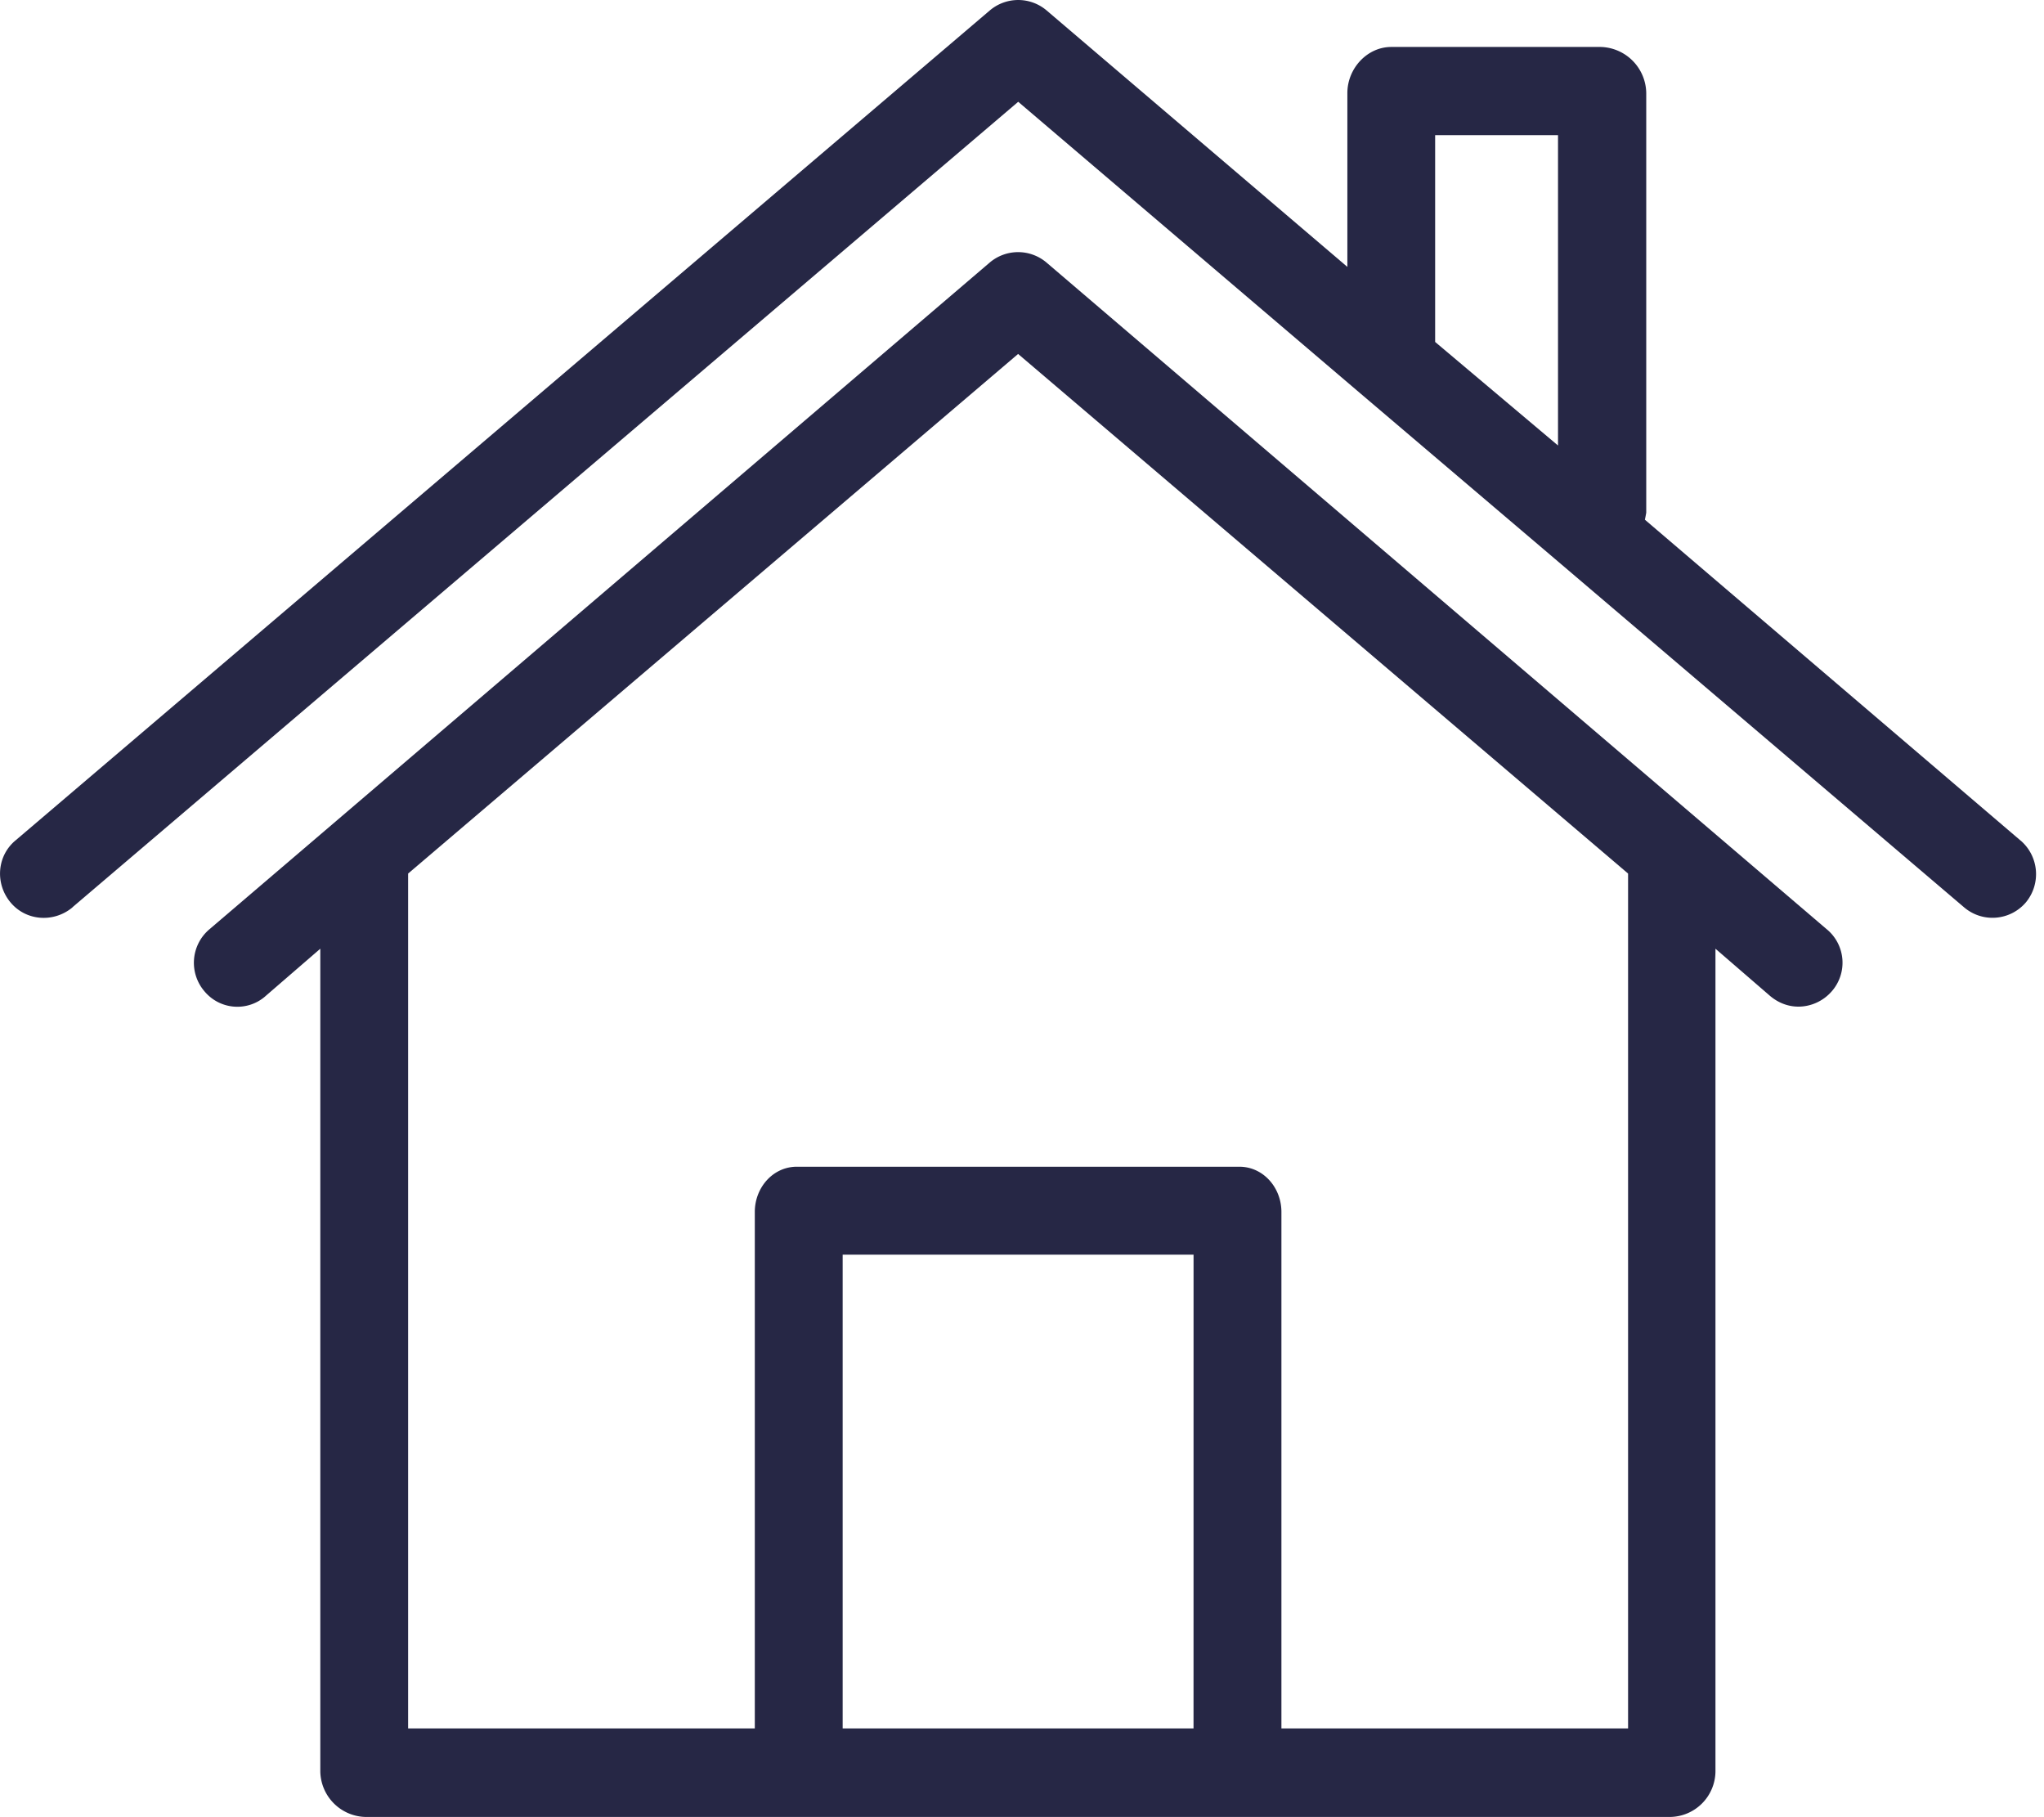
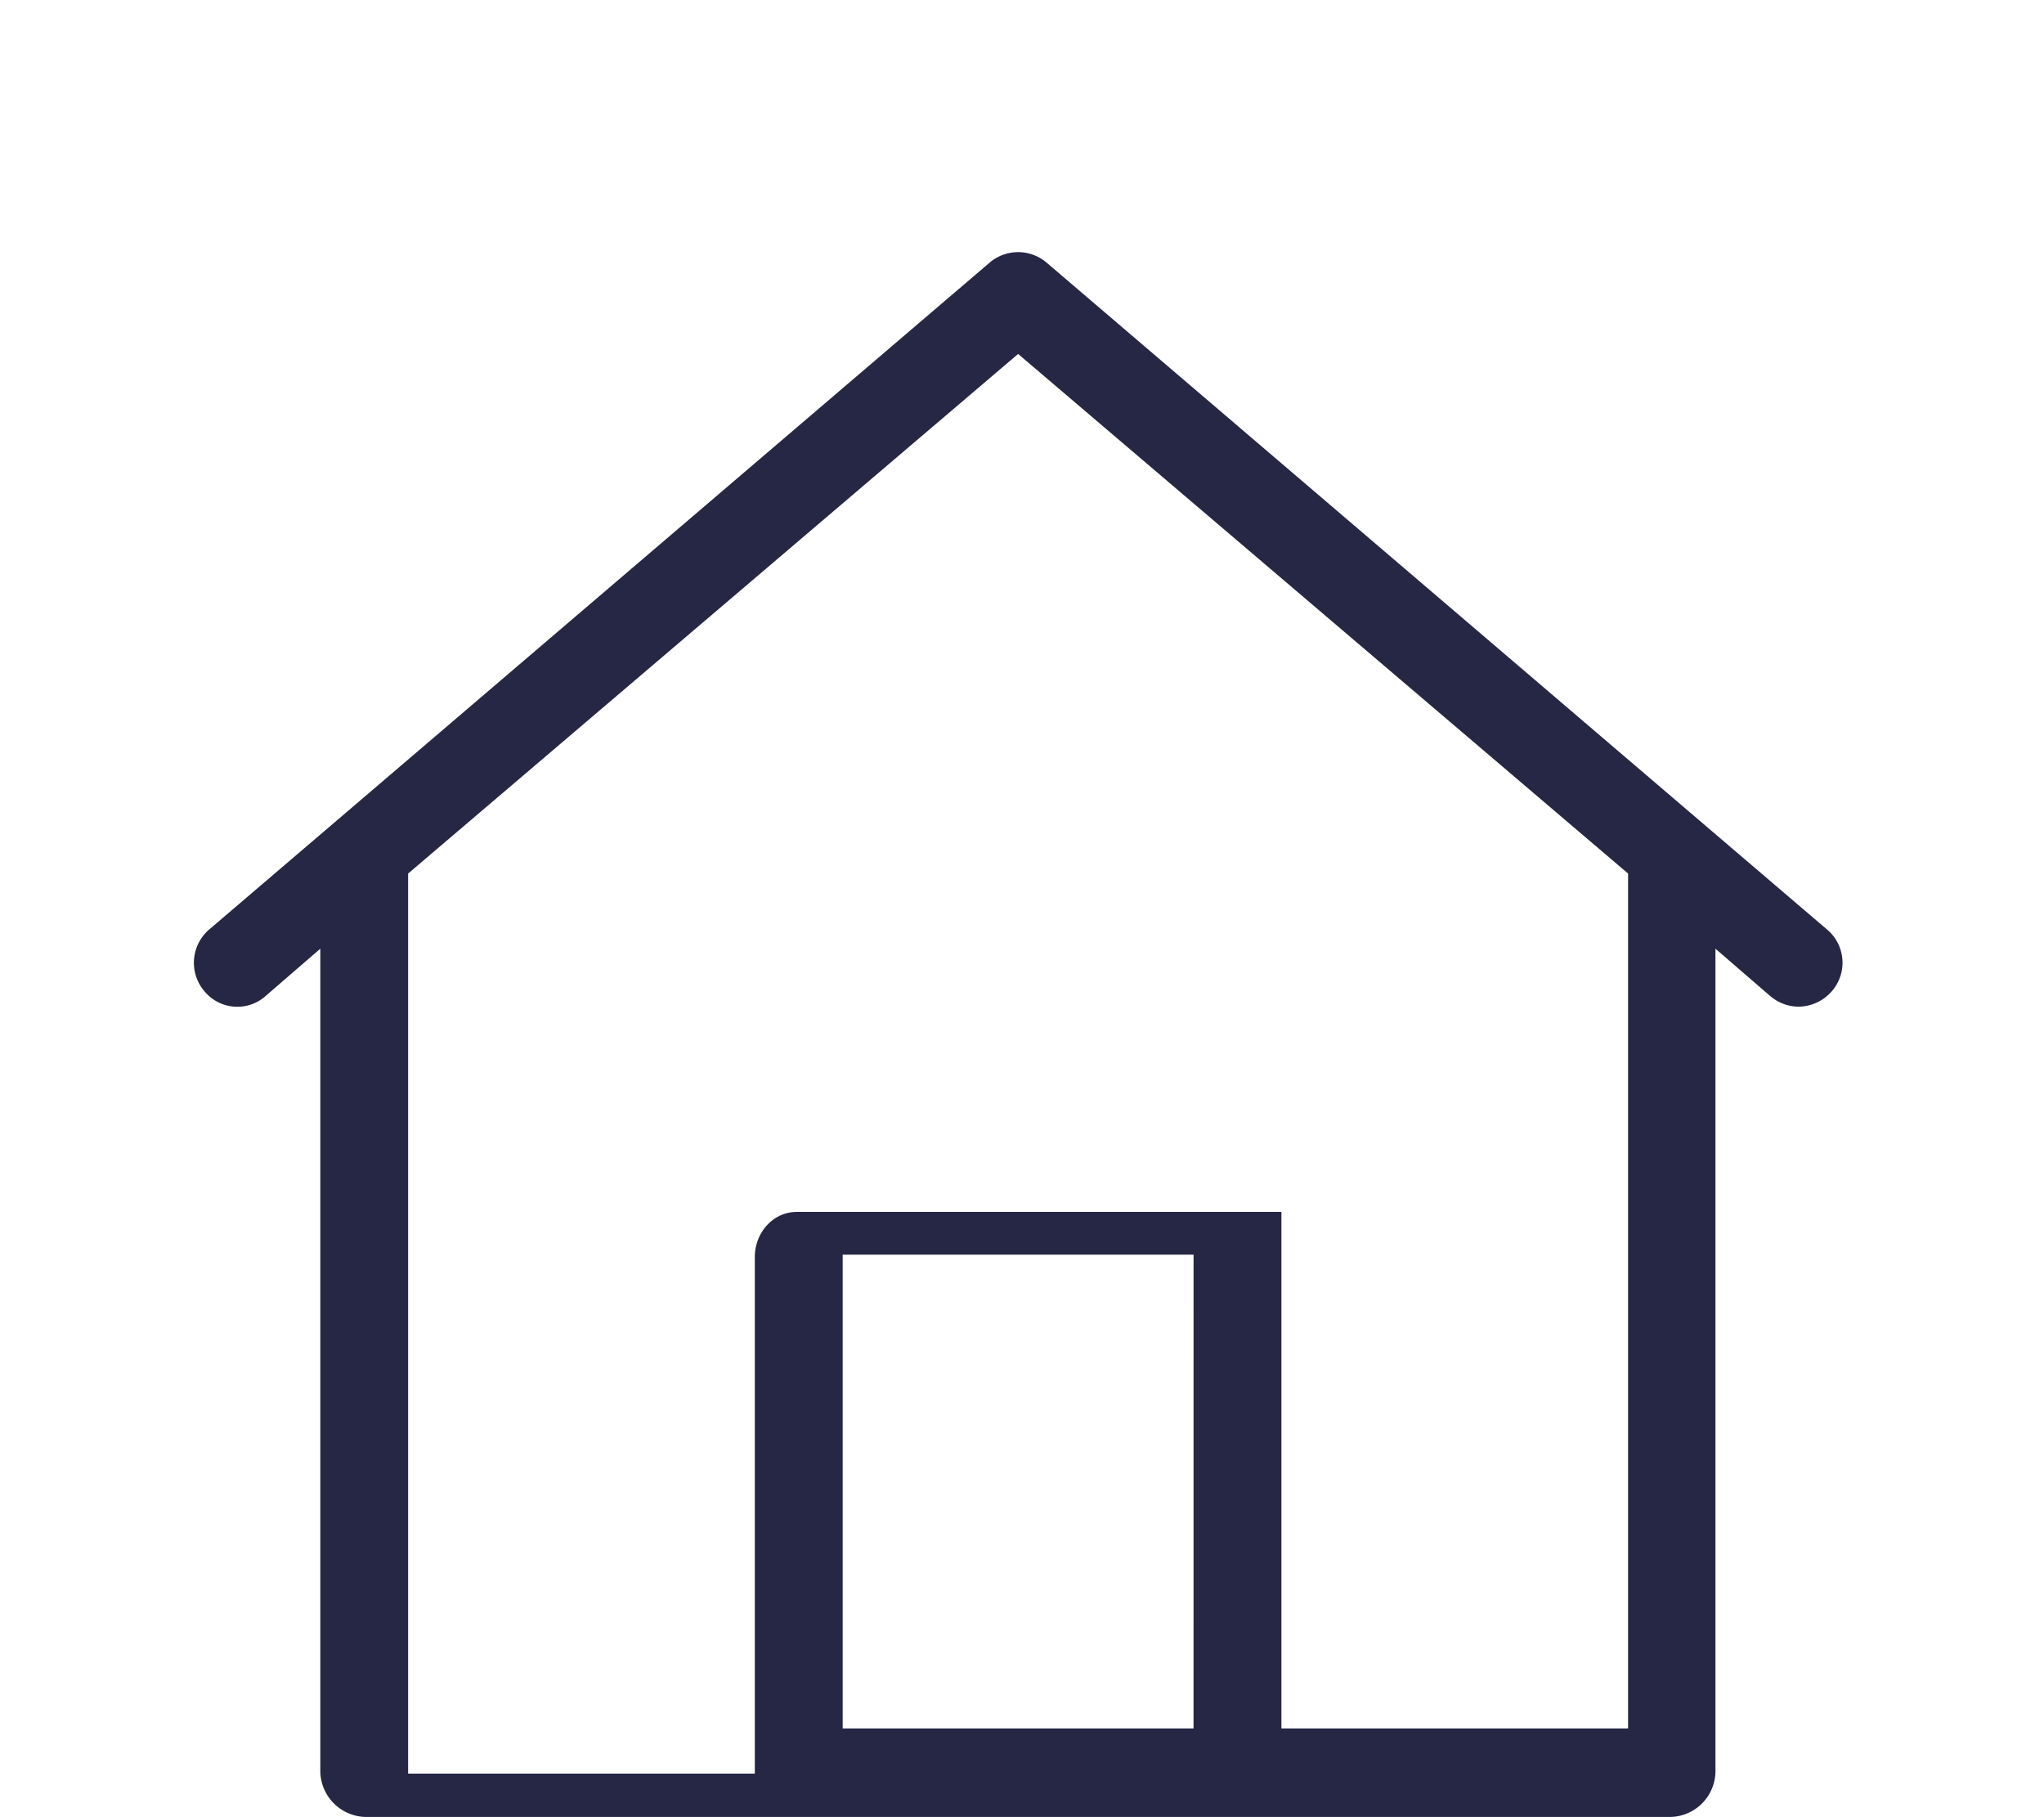
<svg xmlns="http://www.w3.org/2000/svg" width="72" height="64" viewBox="0 0 72 64">
  <g>
    <g>
      <g>
-         <path fill="#262745" d="M54.881 15.69l-4.328-3.647V4.76h4.328zm16.294 13.914l-13.233-11.3c.016-.078.031-.155.047-.248V3.277a1.648 1.648 0 0 0-1.593-1.623h-7.389c-.85 0-1.546.758-1.546 1.623V9.4L36.871.371a1.546 1.546 0 0 0-2.009 0L.56 29.588c-.665.541-.742 1.515-.201 2.18.54.665 1.515.742 2.18.201l.03-.03L35.867 3.585l11.919 10.157 7.126 6.06 14.269 12.15c.65.557 1.623.48 2.18-.17a1.56 1.56 0 0 0-.186-2.18z" />
-       </g>
+         </g>
      <g>
-         <path fill="#262745" d="M45.138 60.874V42.682c0-.85-.634-1.591-1.484-1.591H28.072c-.85 0-1.484.741-1.484 1.591v18.192H14.376V30.766l21.487-18.3 21.486 18.3v30.108zm-3.096 0H29.683V44.188h12.36zm22.312-28.14l-4.344-3.711L36.868 9.251a1.546 1.546 0 0 0-2.01 0L11.716 29.023l-4.344 3.71a1.544 1.544 0 0 0-.17 2.18c.541.65 1.5.726 2.133.185l.016-.015 1.932-1.67V62.4a1.631 1.631 0 0 0 1.592 1.592h45.96a1.62 1.62 0 0 0 1.592-1.592V33.413l1.932 1.67c.279.232.619.37.99.37.448 0 .88-.2 1.175-.54a1.528 1.528 0 0 0-.17-2.18z" />
+         <path fill="#262745" d="M45.138 60.874V42.682H28.072c-.85 0-1.484.741-1.484 1.591v18.192H14.376V30.766l21.487-18.3 21.486 18.3v30.108zm-3.096 0H29.683V44.188h12.36zm22.312-28.14l-4.344-3.711L36.868 9.251a1.546 1.546 0 0 0-2.01 0L11.716 29.023l-4.344 3.71a1.544 1.544 0 0 0-.17 2.18c.541.65 1.5.726 2.133.185l.016-.015 1.932-1.67V62.4a1.631 1.631 0 0 0 1.592 1.592h45.96a1.62 1.62 0 0 0 1.592-1.592V33.413l1.932 1.67c.279.232.619.37.99.37.448 0 .88-.2 1.175-.54a1.528 1.528 0 0 0-.17-2.18z" />
      </g>
    </g>
  </g>
</svg>